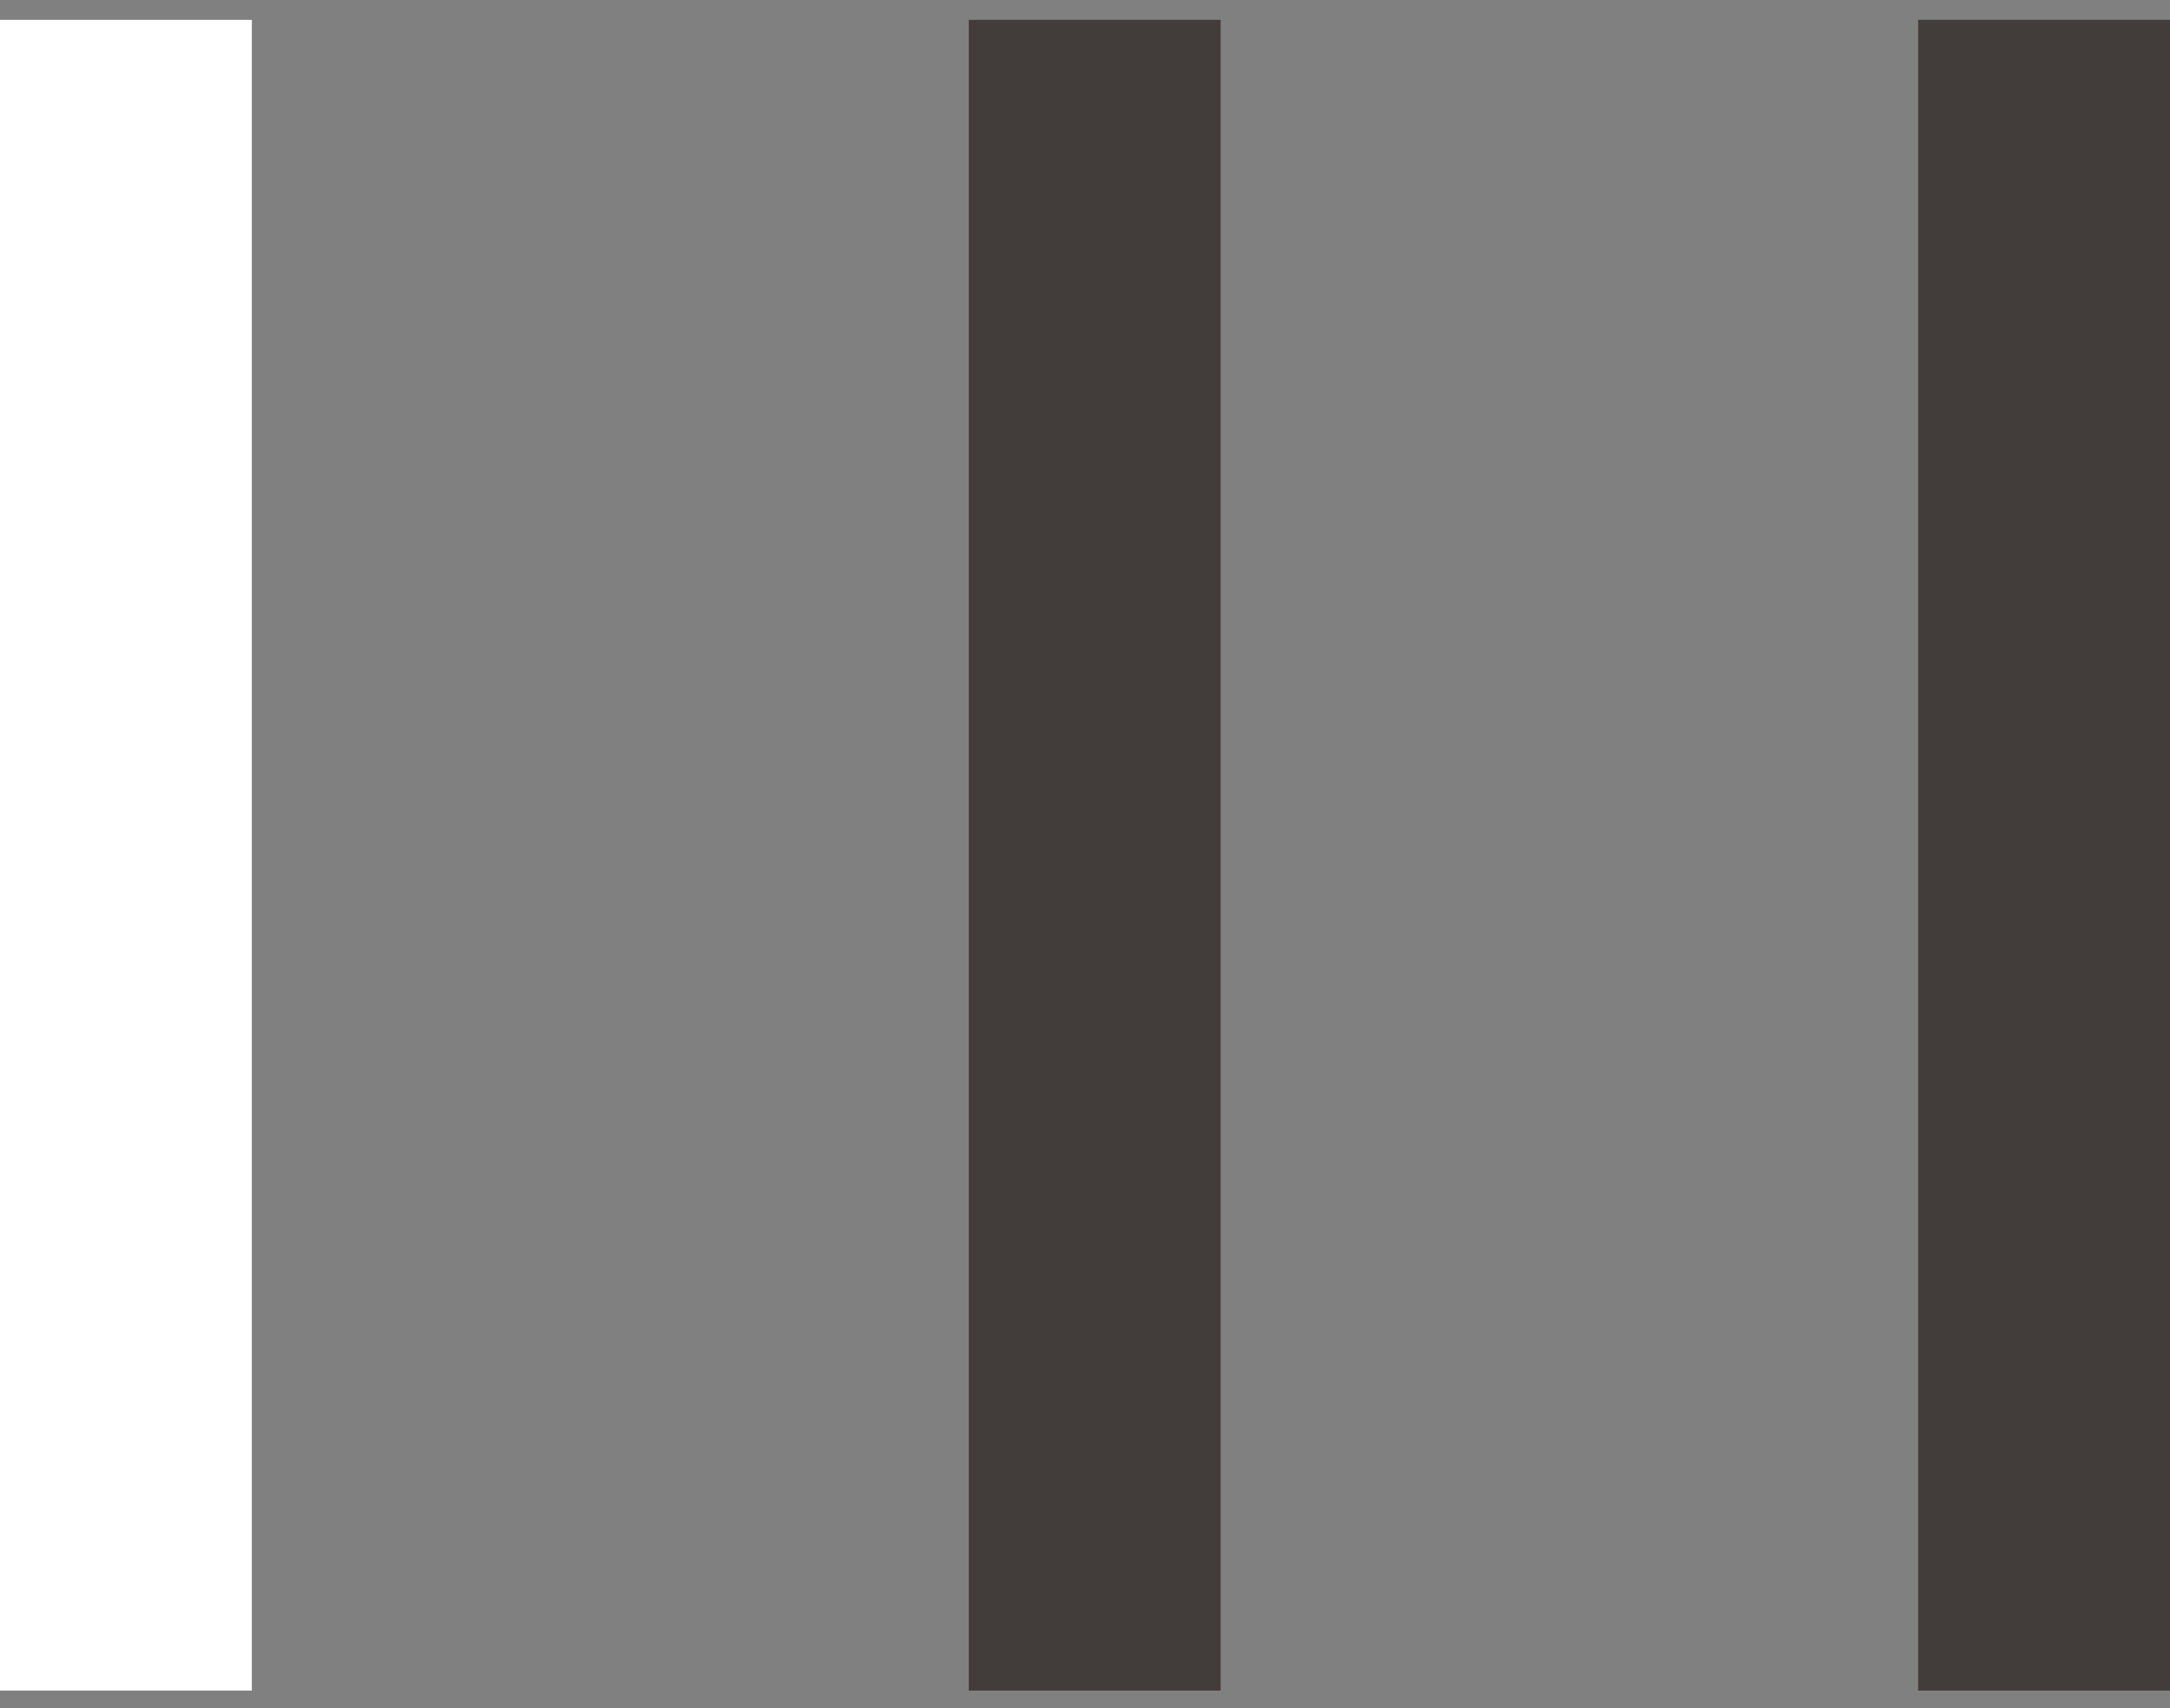
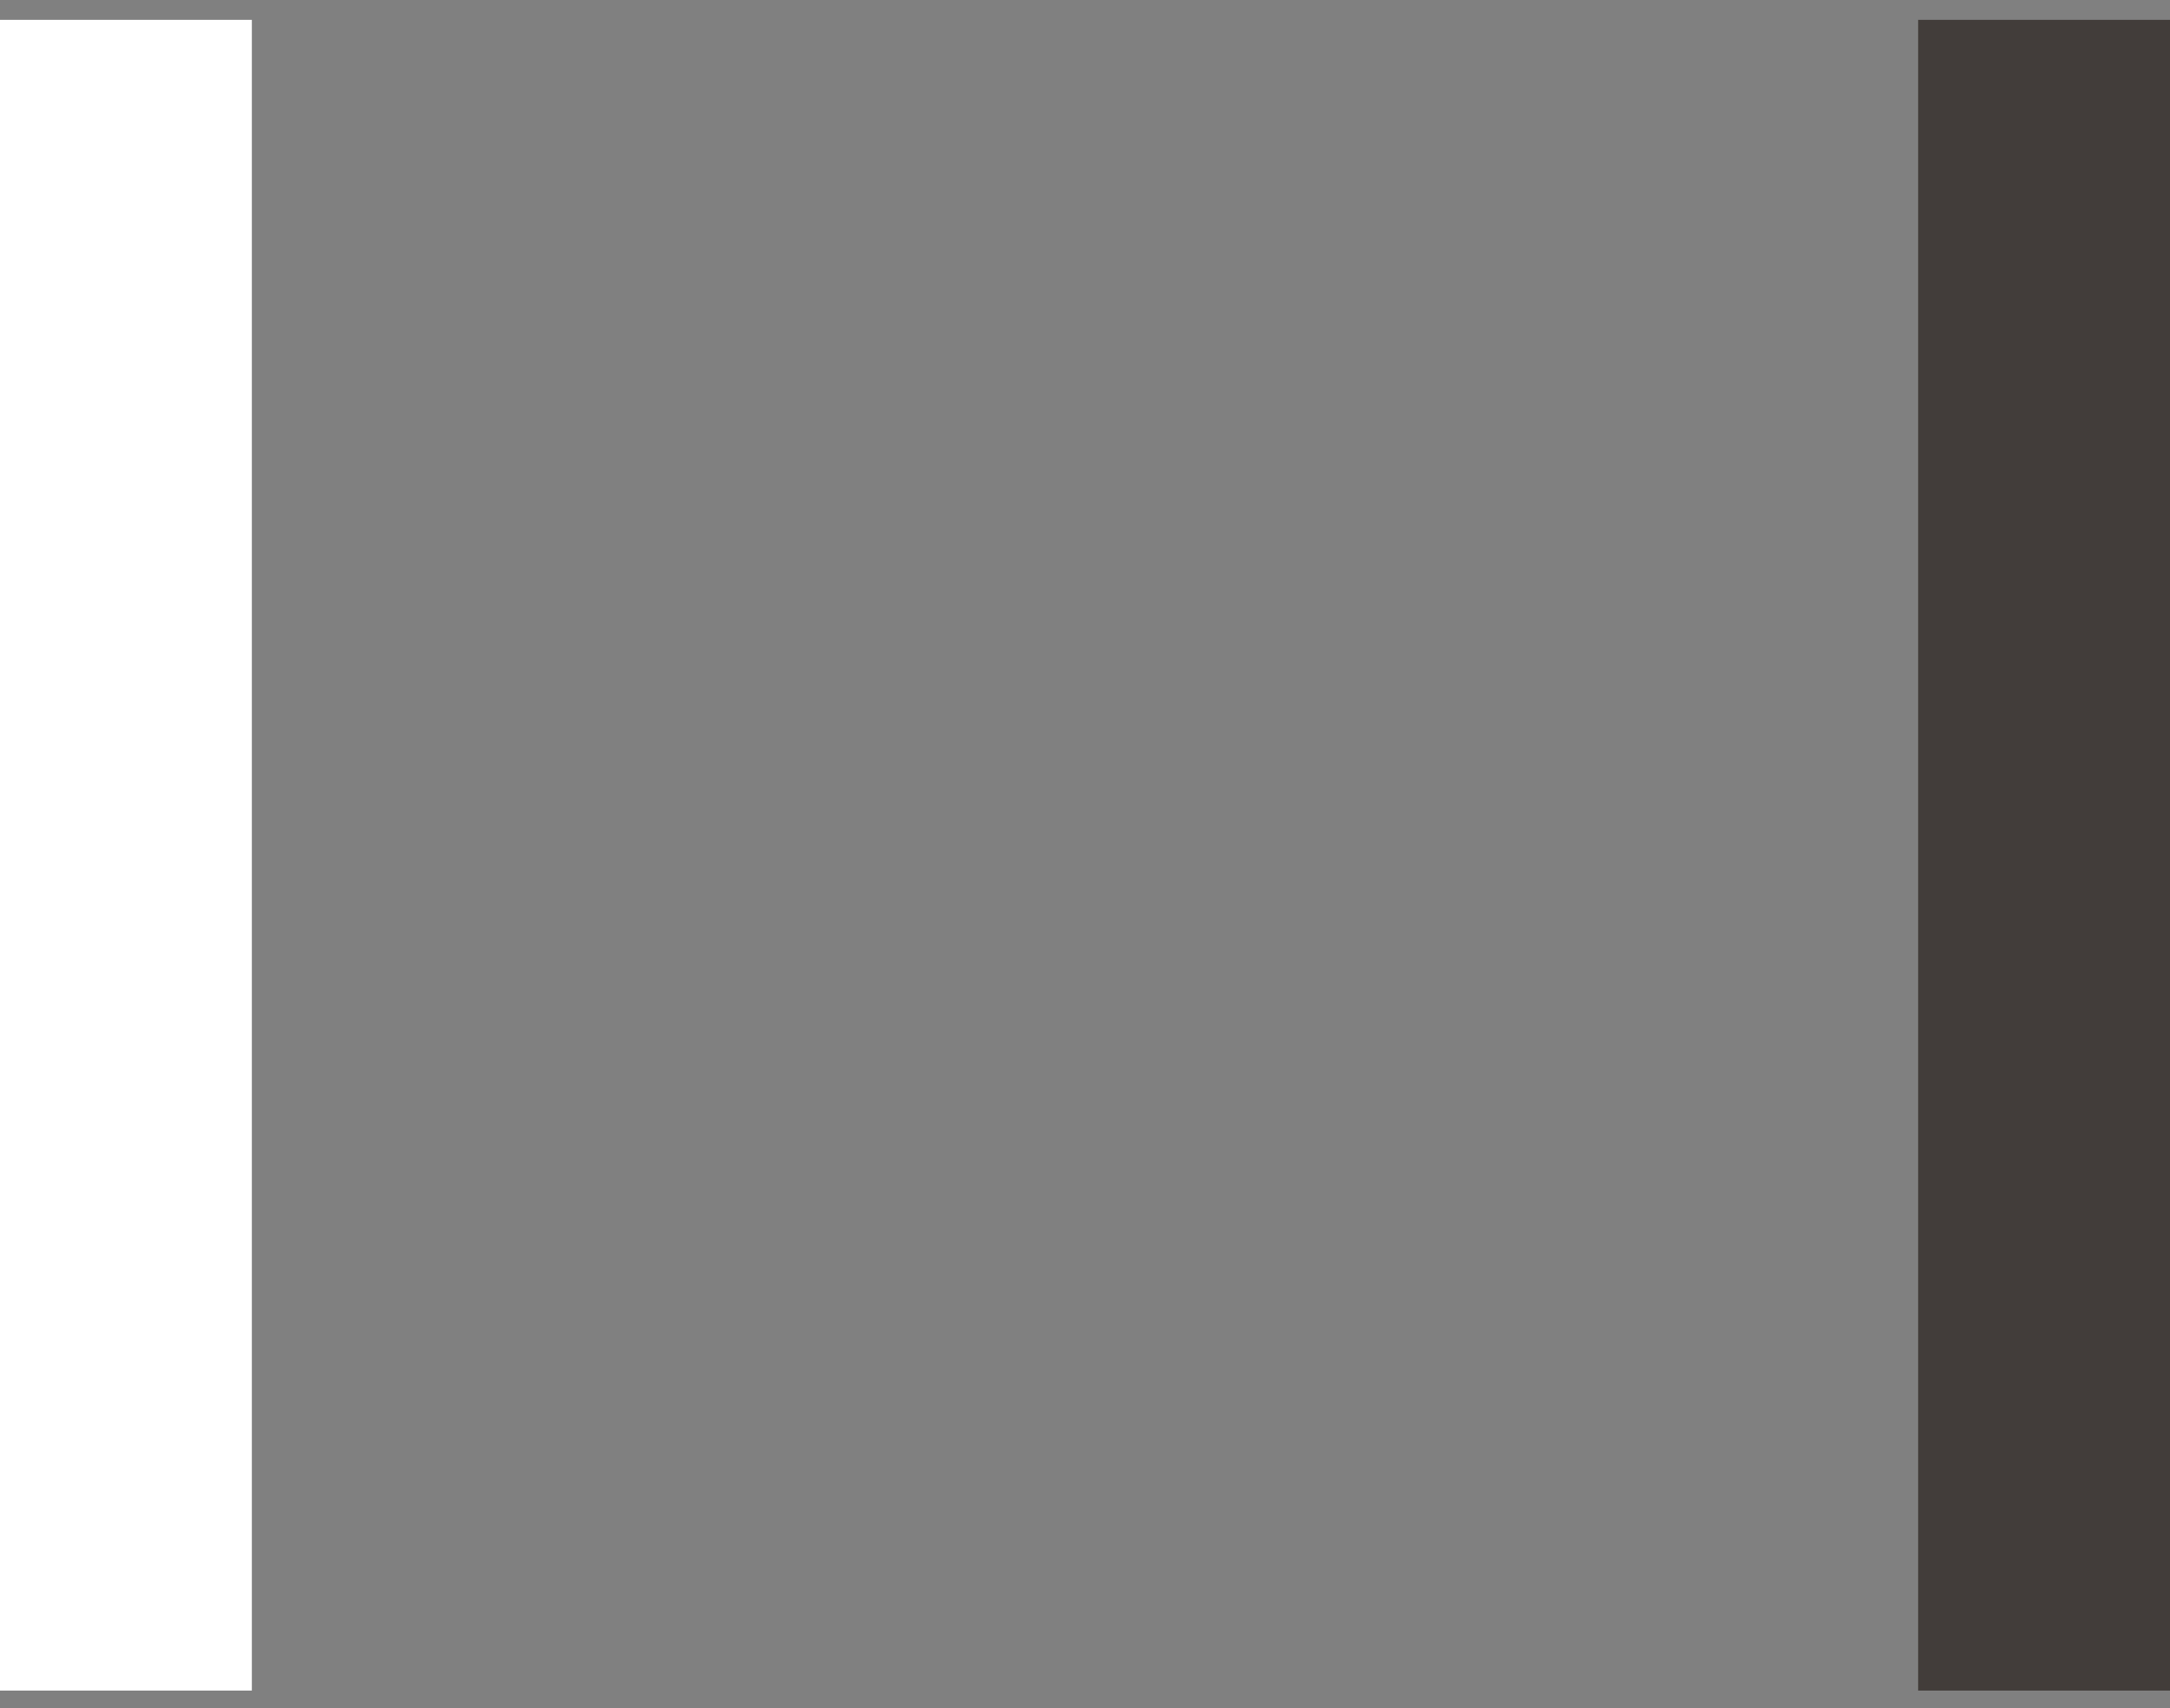
<svg xmlns="http://www.w3.org/2000/svg" width="47" height="37" viewBox="0 0 47 37" fill="none">
  <rect x="0" y="0" width="47" height="37" fill="#808080" stroke="none" />
-   <path d="M26.438 0.43H20.982V36.621H26.438V0.43Z" fill="#423D3A" />
  <path d="M5.455 0.43H0V36.621H5.455V0.43Z" fill="white" />
  <path d="M47 0.43H41.545V36.621H47V0.43Z" fill="#423D3A" />
</svg>